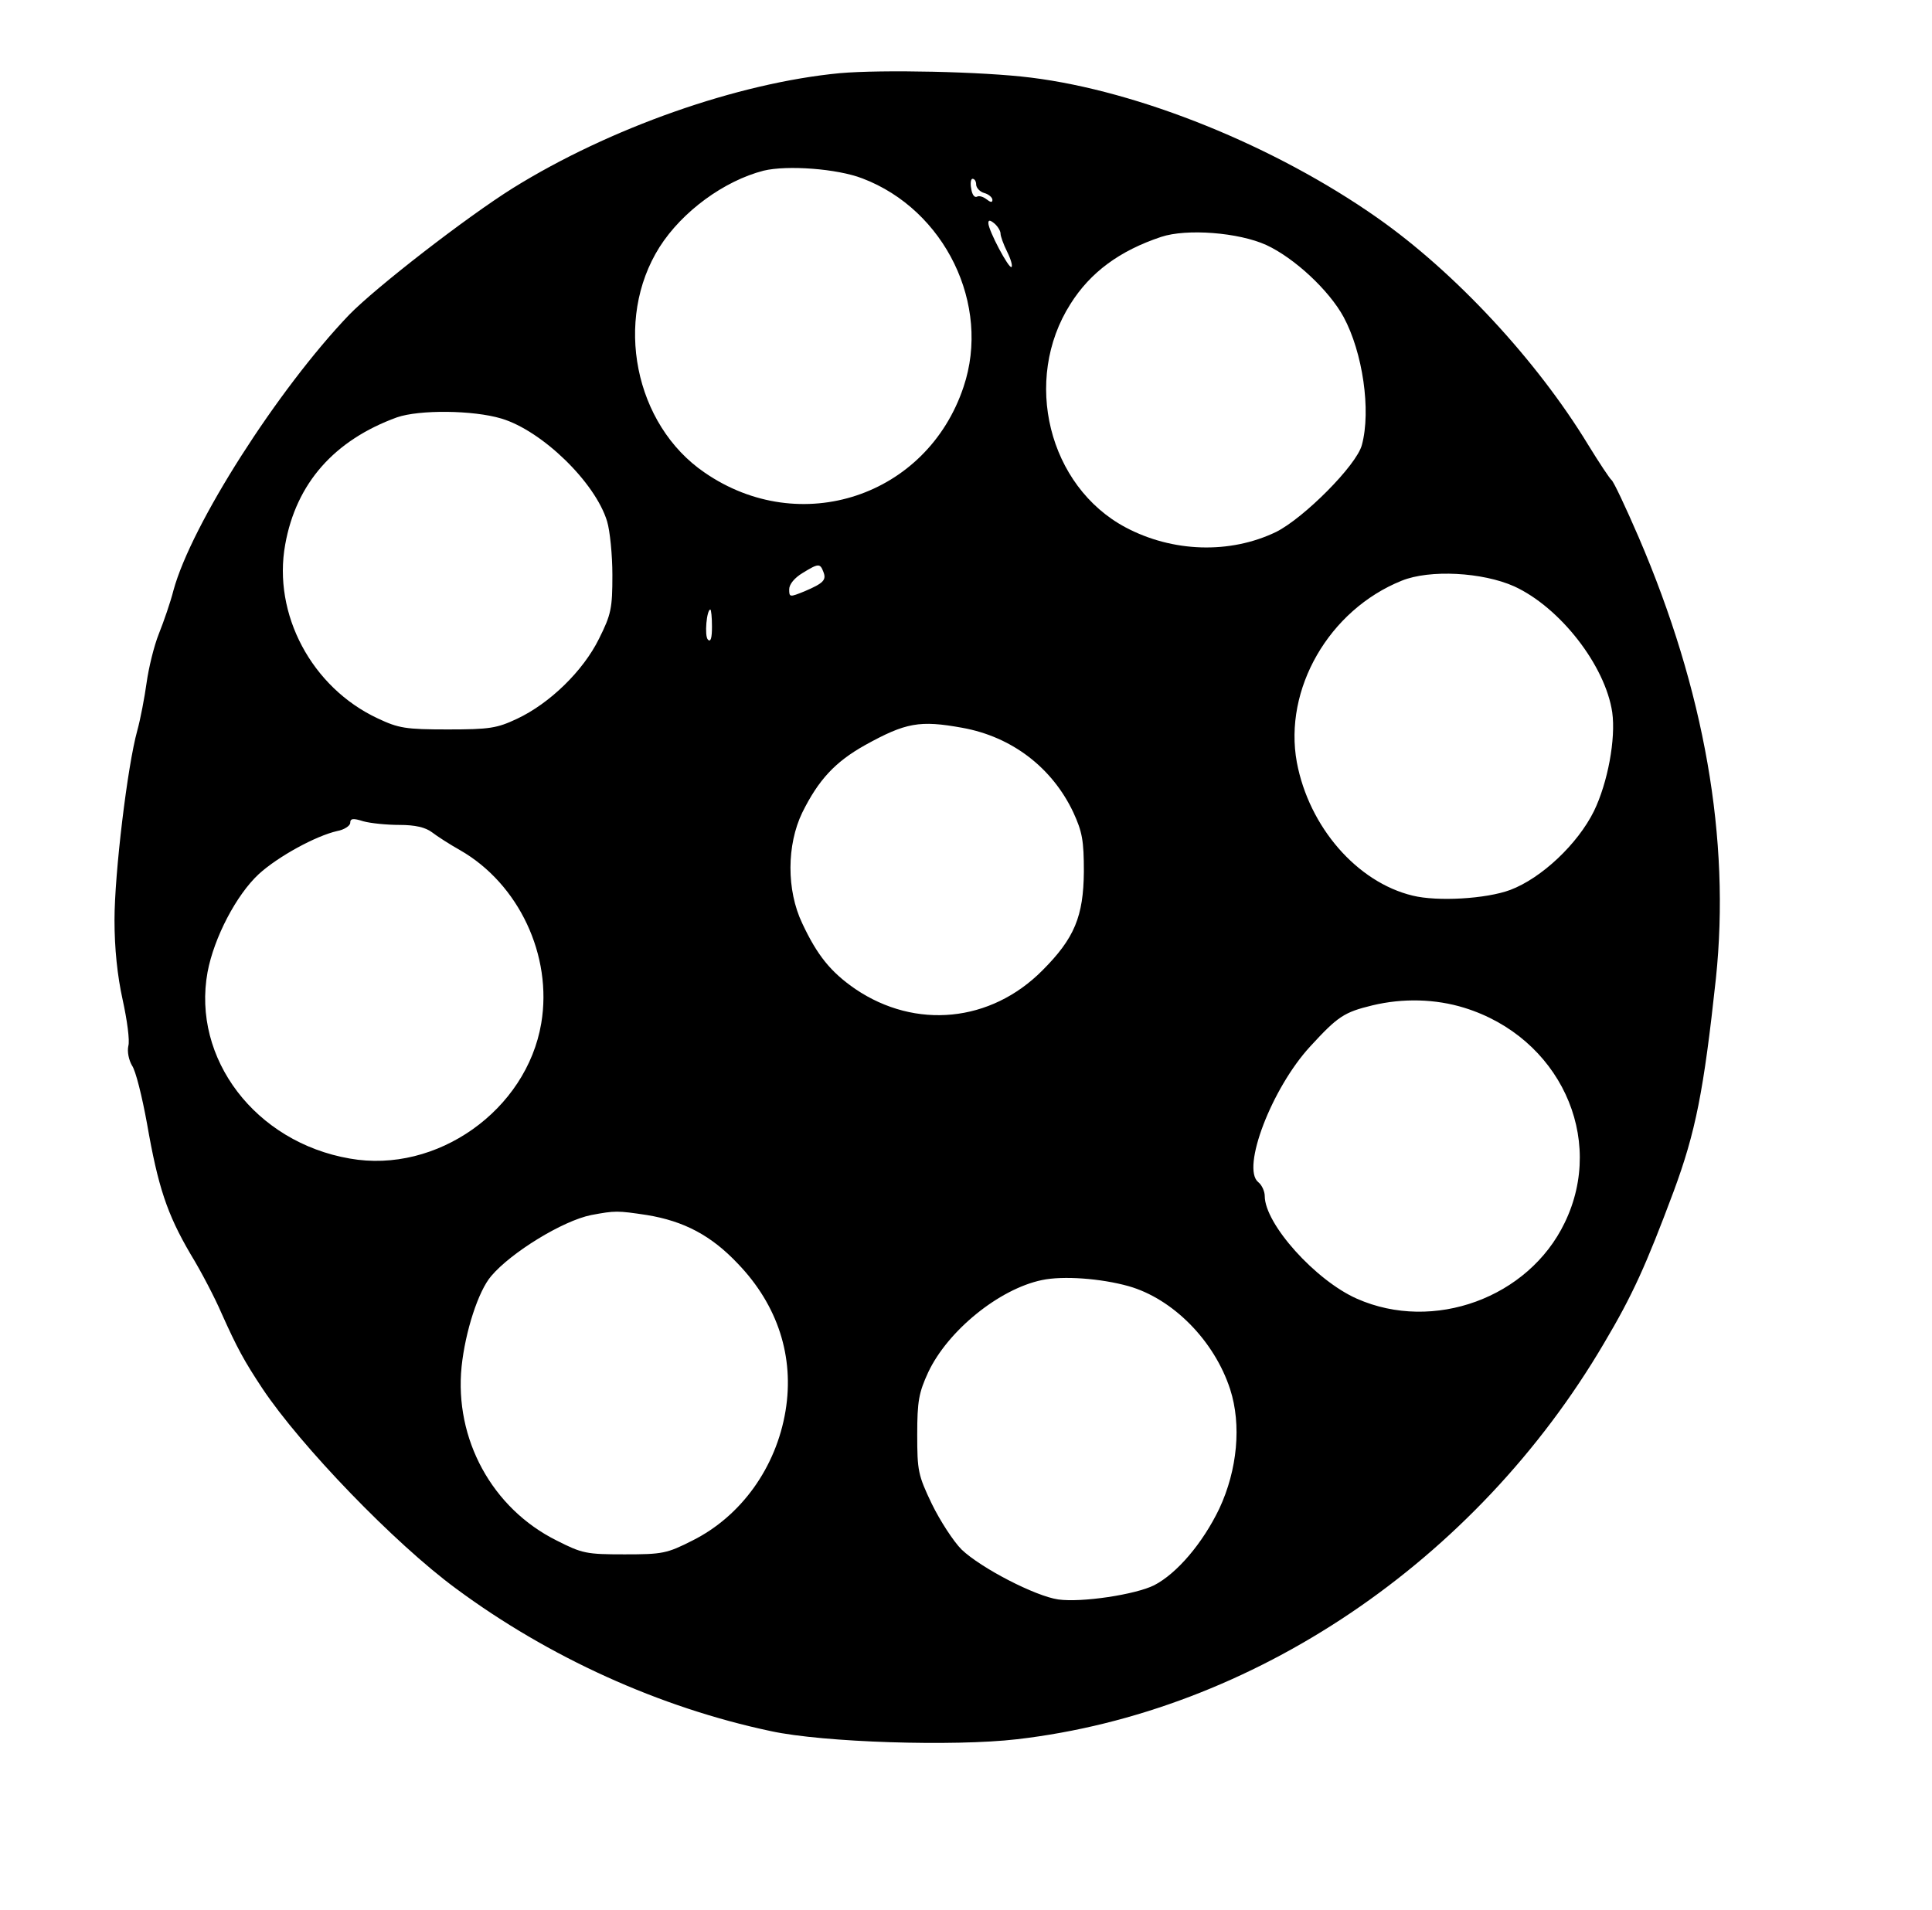
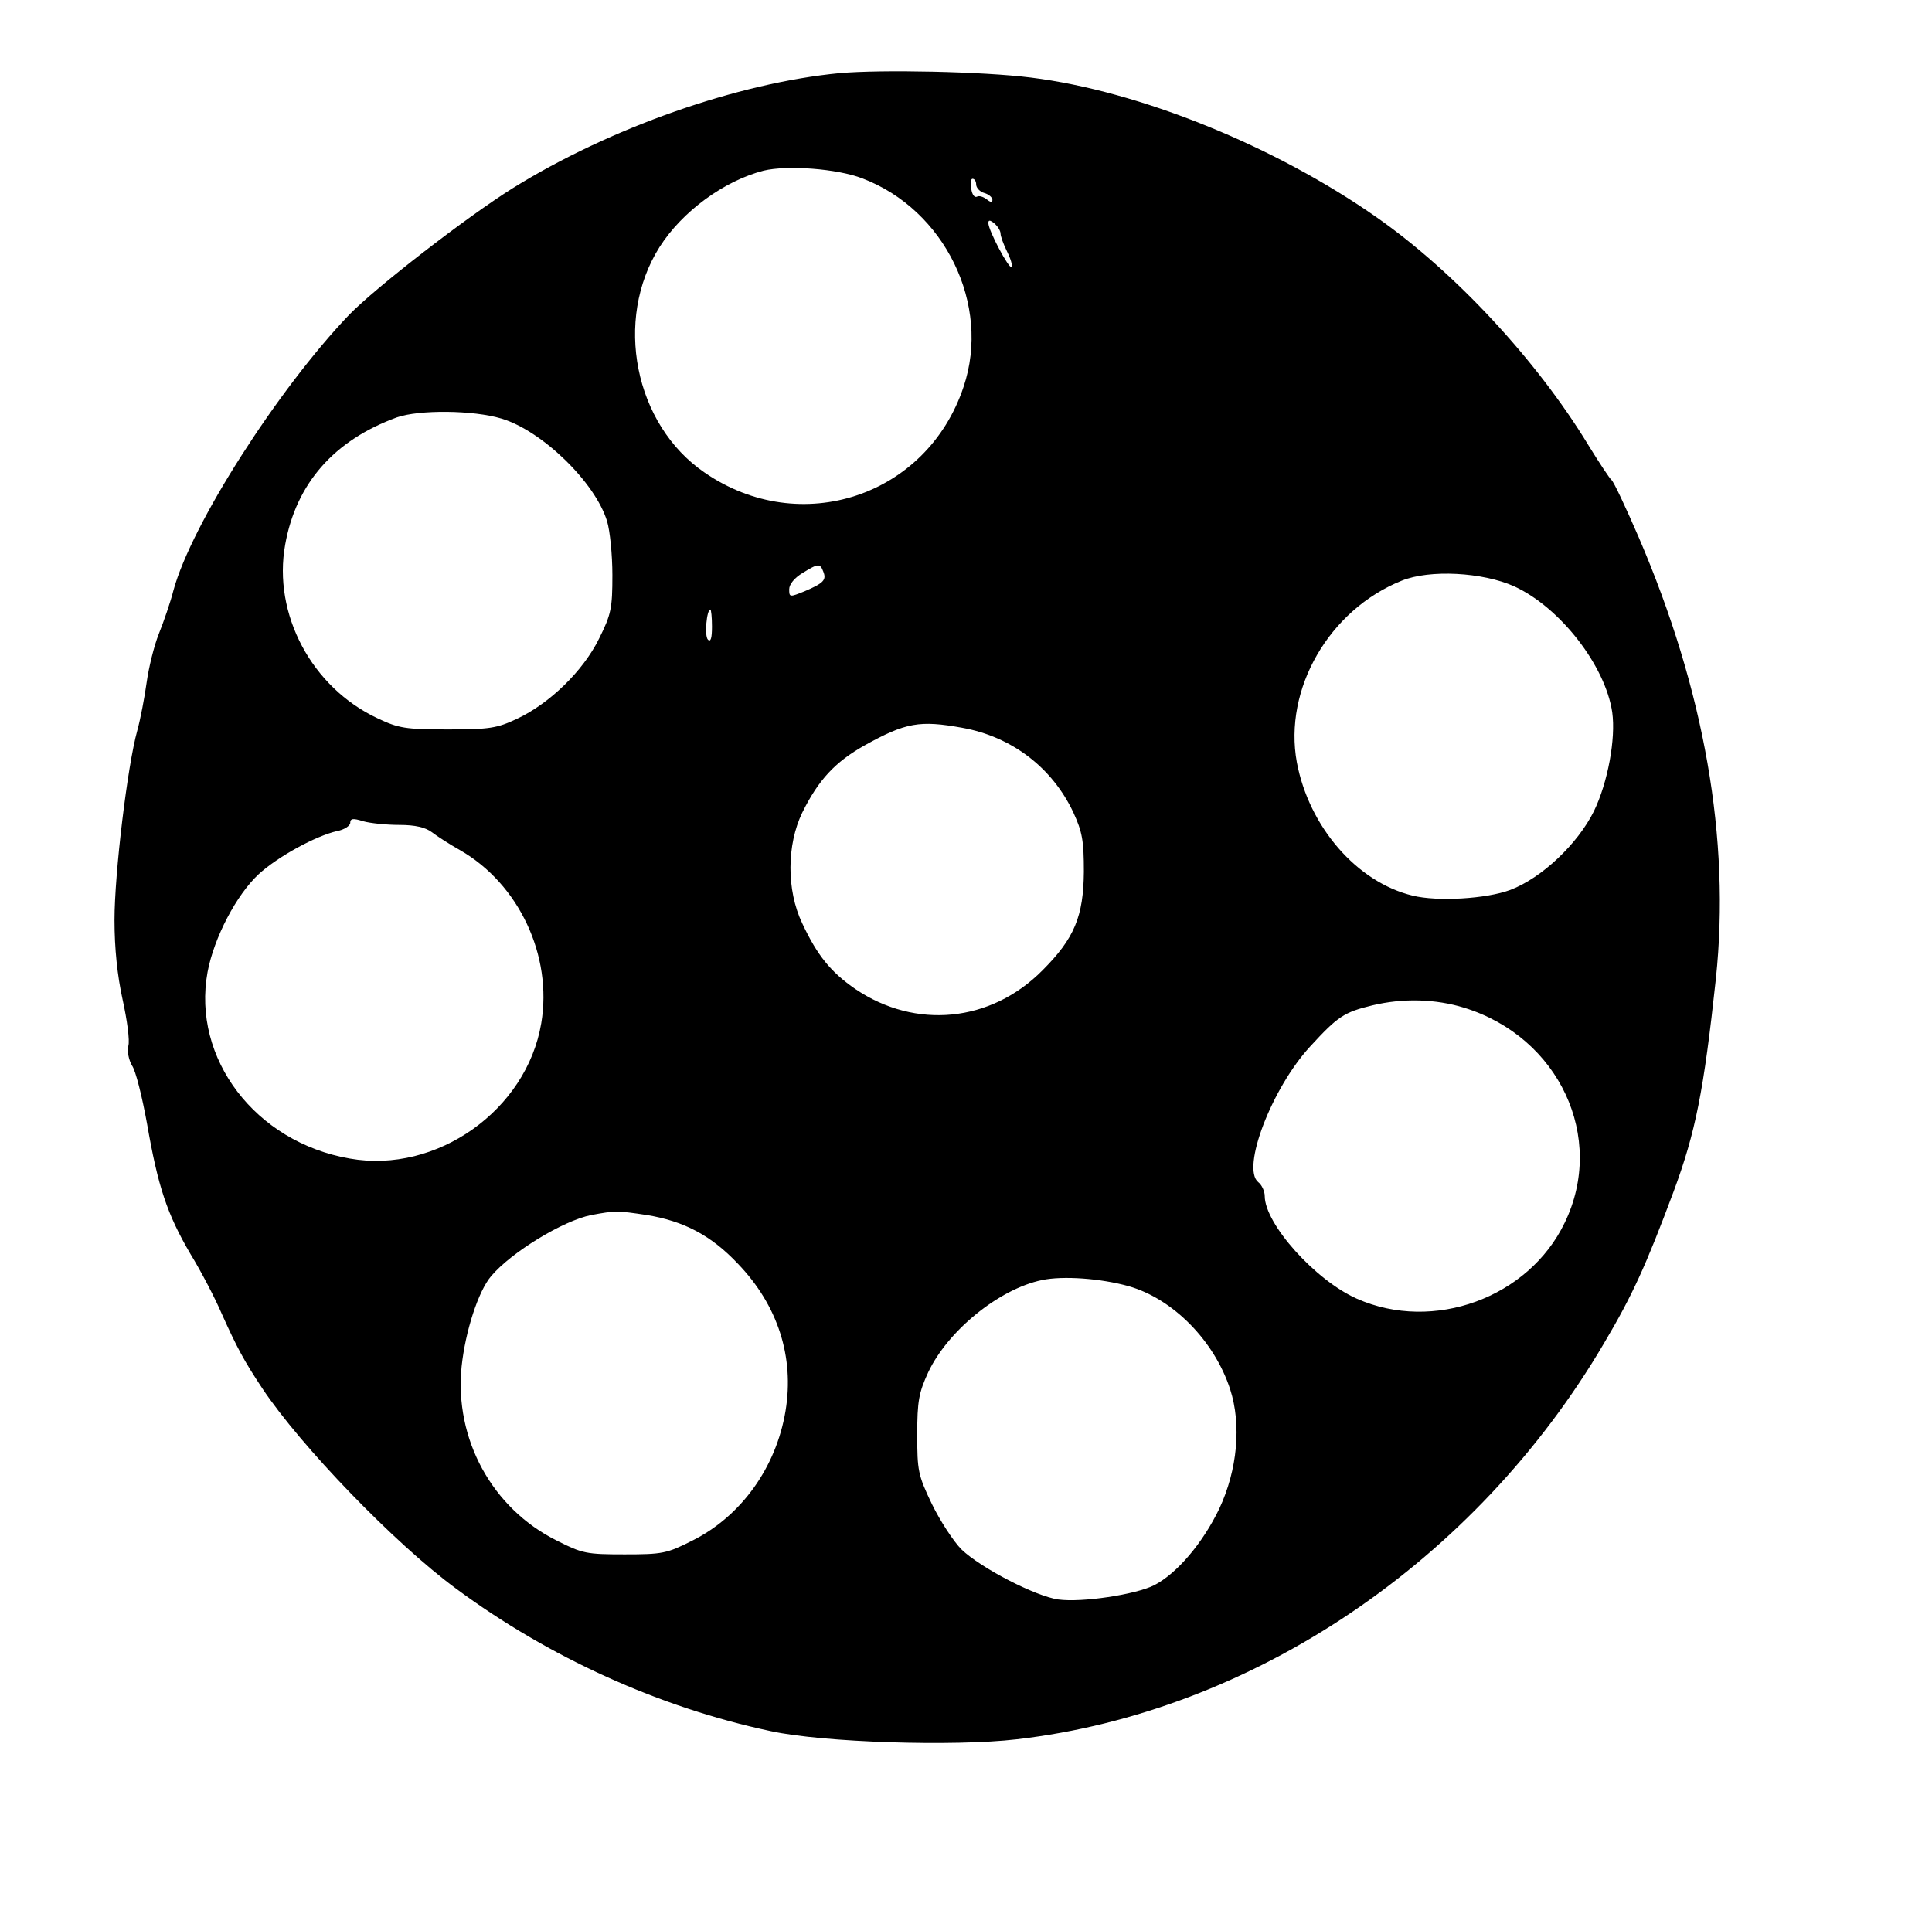
<svg xmlns="http://www.w3.org/2000/svg" version="1.0" width="356pt" height="352pt" viewBox="0 0 475 470" preserveAspectRatio="xMidYMid meet">
  <g transform="translate(0,470) scale(0.1,-0.1)" fill="#000000" stroke="none">
-     <path d="M2065 4520 c-252 -24 -567 -135 -805 -283 -115 -72 -338 -245 -403 -312 -175 -183 -388 -516 -432 -678 -7 -28 -24 -77 -36 -107 -12 -30 -25 -84 -30 -120 -5 -36 -15 -89 -23 -118 -24 -86 -56 -351 -56 -466 0 -70 7 -137 20 -196 11 -50 18 -101 14 -114 -3 -14 1 -34 9 -48 9 -12 25 -77 37 -143 27 -155 49 -222 107 -321 27 -44 61 -110 76 -145 39 -87 56 -118 101 -186 94 -141 325 -381 476 -492 228 -169 501 -293 775 -351 129 -28 451 -38 605 -20 580 67 1129 437 1445 975 70 118 103 191 171 373 54 146 74 246 104 524 36 343 -28 709 -190 1086 -32 74 -62 138 -67 141 -4 3 -30 42 -57 86 -127 209 -328 425 -519 559 -252 177 -586 312 -852 345 -119 15 -368 20 -470 11z m55 -259 c203 -77 317 -311 249 -513 -90 -270 -402 -373 -637 -211 -173 118 -224 376 -111 555 56 88 159 163 256 188 58 14 181 5 243 -19z m280 -15 c0 -8 9 -18 20 -21 11 -3 20 -11 20 -17 0 -7 -5 -6 -15 2 -8 6 -18 9 -23 6 -6 -3 -12 5 -14 19 -3 14 -1 25 3 25 5 0 9 -6 9 -14z m60 -121 c0 -6 7 -26 16 -44 9 -18 14 -35 11 -38 -6 -6 -57 90 -57 108 0 8 4 8 15 -1 8 -7 15 -18 15 -25z m654 -28 c69 -32 154 -111 190 -177 47 -87 68 -230 45 -315 -13 -50 -143 -180 -211 -214 -114 -55 -255 -50 -370 11 -190 101 -255 363 -136 550 49 78 121 131 223 165 63 21 191 11 259 -20z m-1882 -427 c100 -30 231 -157 260 -253 7 -23 13 -83 13 -132 0 -82 -3 -97 -33 -157 -39 -79 -121 -159 -202 -197 -49 -23 -67 -26 -170 -26 -104 0 -121 3 -172 27 -163 76 -259 257 -228 428 27 151 121 257 275 313 55 19 187 18 257 -3z m792 -377 c8 -20 1 -28 -46 -48 -37 -15 -38 -15 -38 5 0 12 13 28 33 40 39 24 43 24 51 3z m1700 -36 c113 -52 224 -195 241 -310 9 -65 -11 -173 -45 -243 -40 -81 -129 -165 -206 -194 -59 -22 -179 -29 -240 -14 -137 33 -255 169 -285 328 -33 180 79 375 258 447 69 28 199 21 277 -14z m-1974 -99 c0 -28 -3 -39 -10 -32 -9 9 -3 74 6 74 2 0 4 -19 4 -42z m616 -249 c122 -22 221 -98 273 -208 22 -48 26 -69 26 -146 -1 -110 -23 -164 -102 -243 -127 -128 -312 -146 -460 -46 -61 42 -94 83 -131 162 -39 82 -38 193 0 272 40 81 81 125 154 166 101 56 135 62 240 43z m-1385 -239 c39 0 64 -6 80 -18 13 -10 44 -30 69 -44 145 -83 228 -260 200 -426 -36 -214 -257 -371 -471 -333 -232 40 -389 246 -350 459 16 85 71 190 126 241 47 43 140 94 193 106 17 3 32 13 32 20 0 11 7 12 32 4 18 -5 58 -9 89 -9z m2620 -450 c233 -72 349 -319 247 -529 -89 -185 -323 -270 -511 -187 -102 45 -227 184 -227 253 0 11 -7 27 -16 34 -42 34 33 231 128 334 68 74 83 84 153 101 75 18 155 16 226 -6z m-2011 -510 c91 -15 158 -50 224 -120 98 -102 139 -229 117 -362 -23 -139 -109 -259 -229 -319 -63 -32 -74 -34 -167 -34 -94 0 -104 2 -167 34 -159 79 -252 250 -234 428 9 86 41 186 73 223 49 58 176 136 246 150 59 11 64 11 137 0z m1185 -175 c109 -31 211 -134 250 -254 28 -87 18 -198 -27 -294 -41 -85 -104 -159 -160 -188 -46 -23 -178 -43 -236 -35 -56 8 -190 77 -238 123 -20 20 -53 71 -73 112 -34 71 -36 82 -36 171 0 82 4 103 27 153 48 102 174 205 280 227 52 11 145 4 213 -15z" />
+     <path d="M2065 4520 c-252 -24 -567 -135 -805 -283 -115 -72 -338 -245 -403 -312 -175 -183 -388 -516 -432 -678 -7 -28 -24 -77 -36 -107 -12 -30 -25 -84 -30 -120 -5 -36 -15 -89 -23 -118 -24 -86 -56 -351 -56 -466 0 -70 7 -137 20 -196 11 -50 18 -101 14 -114 -3 -14 1 -34 9 -48 9 -12 25 -77 37 -143 27 -155 49 -222 107 -321 27 -44 61 -110 76 -145 39 -87 56 -118 101 -186 94 -141 325 -381 476 -492 228 -169 501 -293 775 -351 129 -28 451 -38 605 -20 580 67 1129 437 1445 975 70 118 103 191 171 373 54 146 74 246 104 524 36 343 -28 709 -190 1086 -32 74 -62 138 -67 141 -4 3 -30 42 -57 86 -127 209 -328 425 -519 559 -252 177 -586 312 -852 345 -119 15 -368 20 -470 11z m55 -259 c203 -77 317 -311 249 -513 -90 -270 -402 -373 -637 -211 -173 118 -224 376 -111 555 56 88 159 163 256 188 58 14 181 5 243 -19z m280 -15 c0 -8 9 -18 20 -21 11 -3 20 -11 20 -17 0 -7 -5 -6 -15 2 -8 6 -18 9 -23 6 -6 -3 -12 5 -14 19 -3 14 -1 25 3 25 5 0 9 -6 9 -14z m60 -121 c0 -6 7 -26 16 -44 9 -18 14 -35 11 -38 -6 -6 -57 90 -57 108 0 8 4 8 15 -1 8 -7 15 -18 15 -25z m654 -28 z m-1882 -427 c100 -30 231 -157 260 -253 7 -23 13 -83 13 -132 0 -82 -3 -97 -33 -157 -39 -79 -121 -159 -202 -197 -49 -23 -67 -26 -170 -26 -104 0 -121 3 -172 27 -163 76 -259 257 -228 428 27 151 121 257 275 313 55 19 187 18 257 -3z m792 -377 c8 -20 1 -28 -46 -48 -37 -15 -38 -15 -38 5 0 12 13 28 33 40 39 24 43 24 51 3z m1700 -36 c113 -52 224 -195 241 -310 9 -65 -11 -173 -45 -243 -40 -81 -129 -165 -206 -194 -59 -22 -179 -29 -240 -14 -137 33 -255 169 -285 328 -33 180 79 375 258 447 69 28 199 21 277 -14z m-1974 -99 c0 -28 -3 -39 -10 -32 -9 9 -3 74 6 74 2 0 4 -19 4 -42z m616 -249 c122 -22 221 -98 273 -208 22 -48 26 -69 26 -146 -1 -110 -23 -164 -102 -243 -127 -128 -312 -146 -460 -46 -61 42 -94 83 -131 162 -39 82 -38 193 0 272 40 81 81 125 154 166 101 56 135 62 240 43z m-1385 -239 c39 0 64 -6 80 -18 13 -10 44 -30 69 -44 145 -83 228 -260 200 -426 -36 -214 -257 -371 -471 -333 -232 40 -389 246 -350 459 16 85 71 190 126 241 47 43 140 94 193 106 17 3 32 13 32 20 0 11 7 12 32 4 18 -5 58 -9 89 -9z m2620 -450 c233 -72 349 -319 247 -529 -89 -185 -323 -270 -511 -187 -102 45 -227 184 -227 253 0 11 -7 27 -16 34 -42 34 33 231 128 334 68 74 83 84 153 101 75 18 155 16 226 -6z m-2011 -510 c91 -15 158 -50 224 -120 98 -102 139 -229 117 -362 -23 -139 -109 -259 -229 -319 -63 -32 -74 -34 -167 -34 -94 0 -104 2 -167 34 -159 79 -252 250 -234 428 9 86 41 186 73 223 49 58 176 136 246 150 59 11 64 11 137 0z m1185 -175 c109 -31 211 -134 250 -254 28 -87 18 -198 -27 -294 -41 -85 -104 -159 -160 -188 -46 -23 -178 -43 -236 -35 -56 8 -190 77 -238 123 -20 20 -53 71 -73 112 -34 71 -36 82 -36 171 0 82 4 103 27 153 48 102 174 205 280 227 52 11 145 4 213 -15z" />
  </g>
</svg>